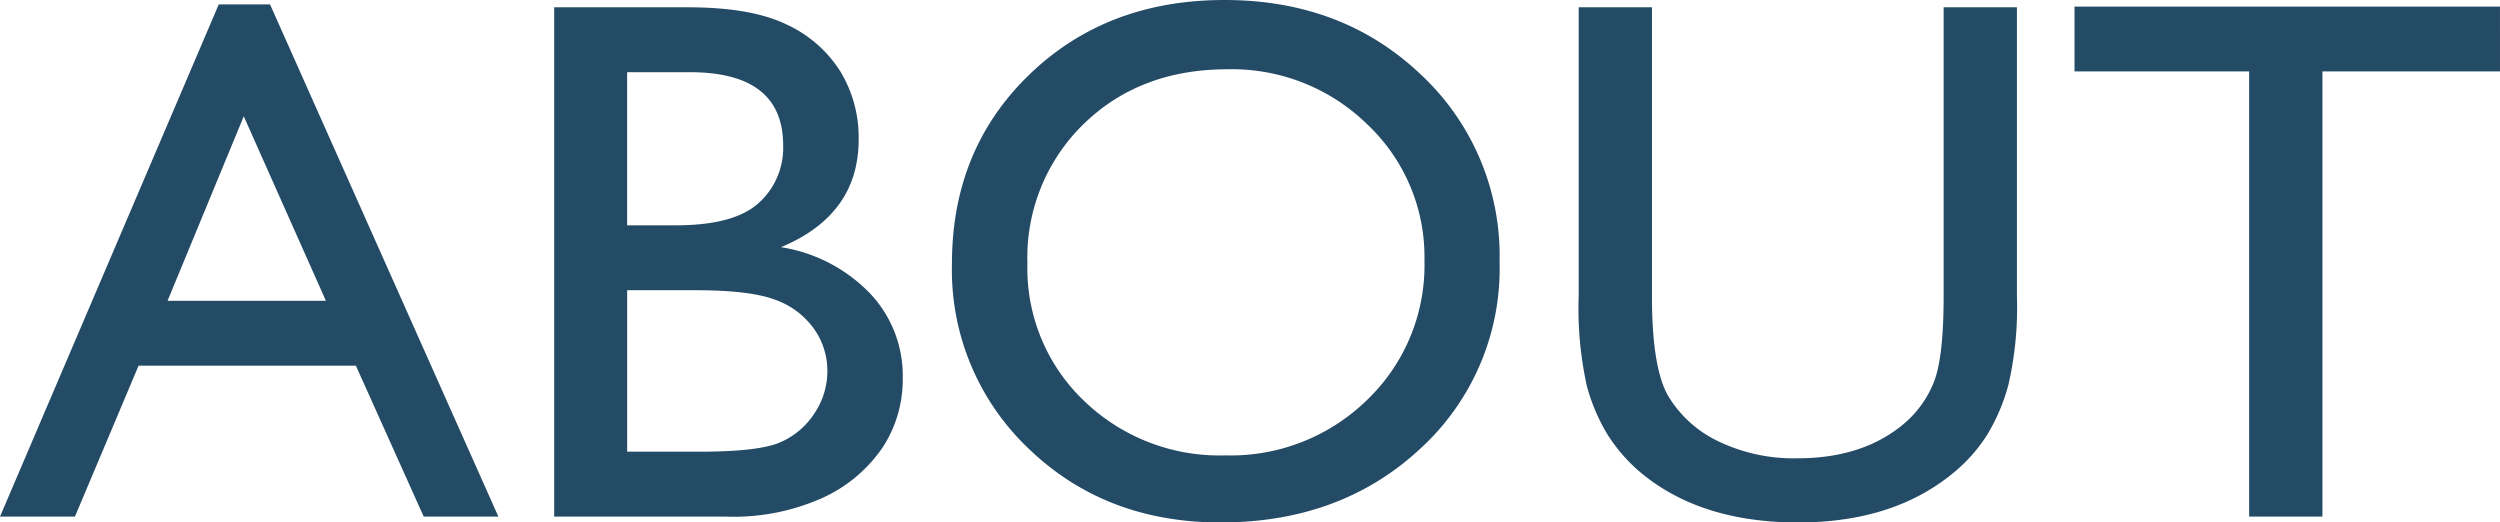
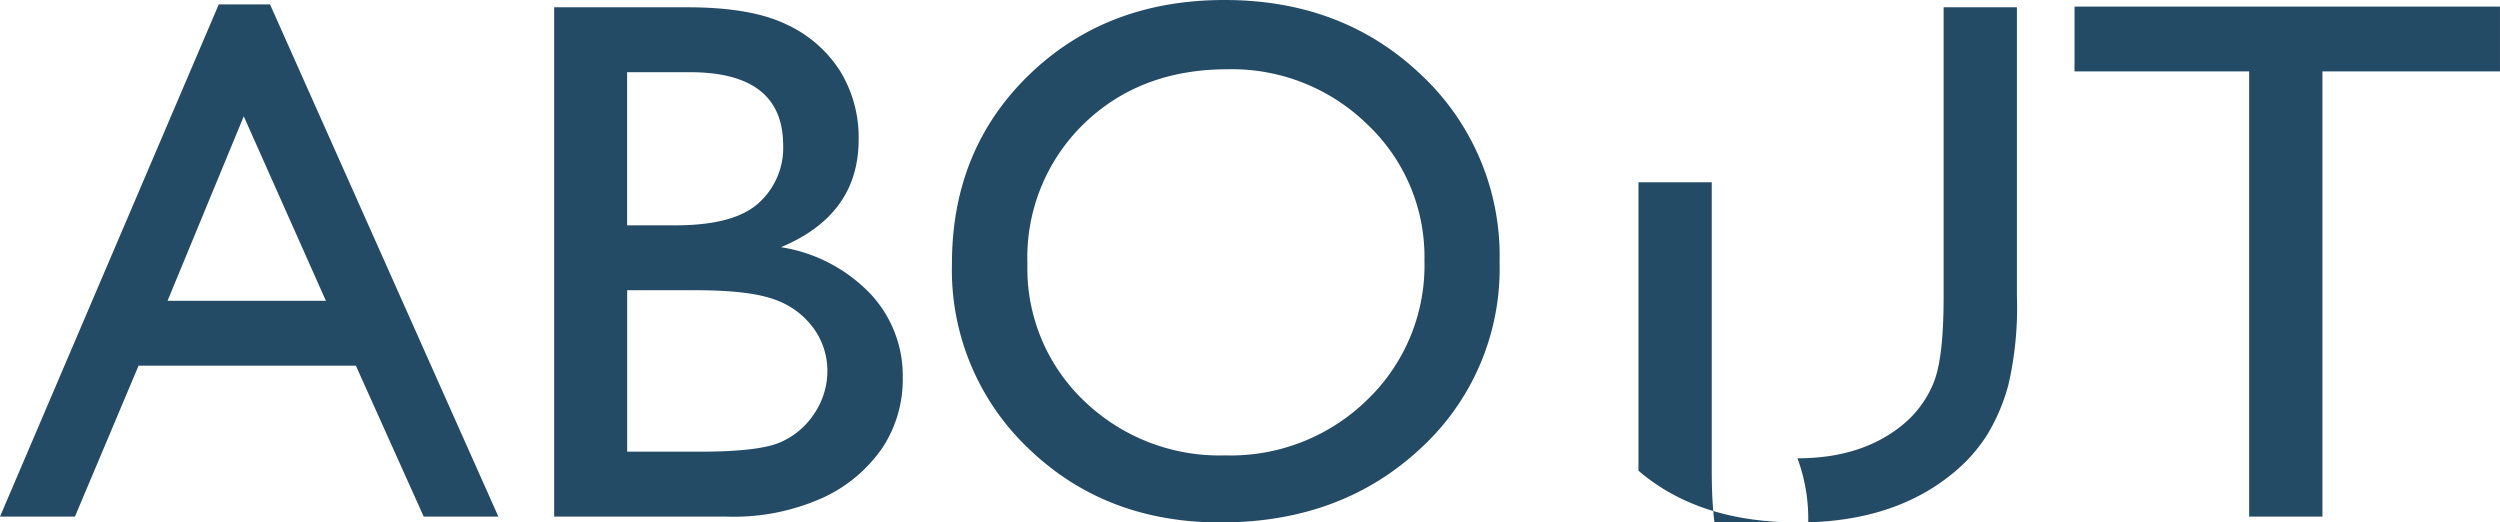
<svg xmlns="http://www.w3.org/2000/svg" width="267.852" height="55.977" viewBox="0 0 267.852 55.977">
-   <path id="ttl_about" d="M-111.17-54.883h5.491L-81.211,0h-8L-96.48-16.172h-23.282L-126.581,0h-8.029Zm11.478,31.758-8.8-19.766-8.165,19.766ZM-56.758,0H-75.234V-54.57h14.3q6.758,0,10.547,1.816a13.485,13.485,0,0,1,5.781,5,13.588,13.588,0,0,1,1.992,7.363q0,8.047-8.32,11.523a16.879,16.879,0,0,1,9.512,4.922,12.823,12.823,0,0,1,3.535,9.063,13.316,13.316,0,0,1-2.148,7.461A15.628,15.628,0,0,1-46.348-2.07,23.272,23.272,0,0,1-56.758,0ZM-60.7-47.617h-6.719v16.406h5.2q6.25,0,8.887-2.383A7.935,7.935,0,0,0-50.7-39.766Q-50.7-47.617-60.7-47.617Zm.586,23.359h-7.3v17.3h7.7q6.406,0,8.691-1a8.264,8.264,0,0,0,3.672-3.105,8.1,8.1,0,0,0,1.387-4.531,7.737,7.737,0,0,0-1.465-4.57,8.677,8.677,0,0,0-4.16-3.086Q-54.3-24.258-60.117-24.258Zm56.7-31.094q12.648,0,21.06,8.008a26.563,26.563,0,0,1,8.412,20.078,26.137,26.137,0,0,1-8.49,19.98Q9.074.625-3.847.625q-12.336,0-20.553-7.91a26.373,26.373,0,0,1-8.217-19.824q0-12.227,8.276-20.234T-3.418-55.352Zm.313,7.422q-9.366,0-15.4,5.859a19.96,19.96,0,0,0-6.03,14.961,19.6,19.6,0,0,0,6.049,14.688A20.9,20.9,0,0,0-3.34-6.562,20.92,20.92,0,0,0,11.9-12.539a19.977,19.977,0,0,0,6.108-14.883A19.513,19.513,0,0,0,11.9-42.012,20.739,20.739,0,0,0-3.105-47.93ZM73.633-54.57h7.852v30.977a36.8,36.8,0,0,1-.918,9.492A20.577,20.577,0,0,1,78.3-8.77,16.988,16.988,0,0,1,75-4.961Q68.516.625,58.047.625q-10.664,0-17.109-5.547a17.775,17.775,0,0,1-3.3-3.848,19.95,19.95,0,0,1-2.227-5.215,38.589,38.589,0,0,1-.879-9.687v-30.9h7.852v30.977q0,7.7,1.758,10.7a12.523,12.523,0,0,0,5.352,4.824A18.574,18.574,0,0,0,57.969-6.25q6.953,0,11.328-3.633a11.254,11.254,0,0,0,3.32-4.609q1.016-2.656,1.016-9.1Zm14.023-.078h45.586V-47.7H114.219V0h-7.852V-47.7H87.656Z" transform="translate(134.609 55.352)" fill="#244b66" />
+   <path id="ttl_about" d="M-111.17-54.883h5.491L-81.211,0h-8L-96.48-16.172h-23.282L-126.581,0h-8.029Zm11.478,31.758-8.8-19.766-8.165,19.766ZM-56.758,0H-75.234V-54.57h14.3q6.758,0,10.547,1.816a13.485,13.485,0,0,1,5.781,5,13.588,13.588,0,0,1,1.992,7.363q0,8.047-8.32,11.523a16.879,16.879,0,0,1,9.512,4.922,12.823,12.823,0,0,1,3.535,9.063,13.316,13.316,0,0,1-2.148,7.461A15.628,15.628,0,0,1-46.348-2.07,23.272,23.272,0,0,1-56.758,0ZM-60.7-47.617h-6.719v16.406h5.2q6.25,0,8.887-2.383A7.935,7.935,0,0,0-50.7-39.766Q-50.7-47.617-60.7-47.617Zm.586,23.359h-7.3v17.3h7.7q6.406,0,8.691-1a8.264,8.264,0,0,0,3.672-3.105,8.1,8.1,0,0,0,1.387-4.531,7.737,7.737,0,0,0-1.465-4.57,8.677,8.677,0,0,0-4.16-3.086Q-54.3-24.258-60.117-24.258Zm56.7-31.094q12.648,0,21.06,8.008a26.563,26.563,0,0,1,8.412,20.078,26.137,26.137,0,0,1-8.49,19.98Q9.074.625-3.847.625q-12.336,0-20.553-7.91a26.373,26.373,0,0,1-8.217-19.824q0-12.227,8.276-20.234T-3.418-55.352Zm.313,7.422q-9.366,0-15.4,5.859a19.96,19.96,0,0,0-6.03,14.961,19.6,19.6,0,0,0,6.049,14.688A20.9,20.9,0,0,0-3.34-6.562,20.92,20.92,0,0,0,11.9-12.539a19.977,19.977,0,0,0,6.108-14.883A19.513,19.513,0,0,0,11.9-42.012,20.739,20.739,0,0,0-3.105-47.93ZM73.633-54.57h7.852v30.977a36.8,36.8,0,0,1-.918,9.492A20.577,20.577,0,0,1,78.3-8.77,16.988,16.988,0,0,1,75-4.961Q68.516.625,58.047.625q-10.664,0-17.109-5.547v-30.9h7.852v30.977q0,7.7,1.758,10.7a12.523,12.523,0,0,0,5.352,4.824A18.574,18.574,0,0,0,57.969-6.25q6.953,0,11.328-3.633a11.254,11.254,0,0,0,3.32-4.609q1.016-2.656,1.016-9.1Zm14.023-.078h45.586V-47.7H114.219V0h-7.852V-47.7H87.656Z" transform="translate(134.609 55.352)" fill="#244b66" />
</svg>